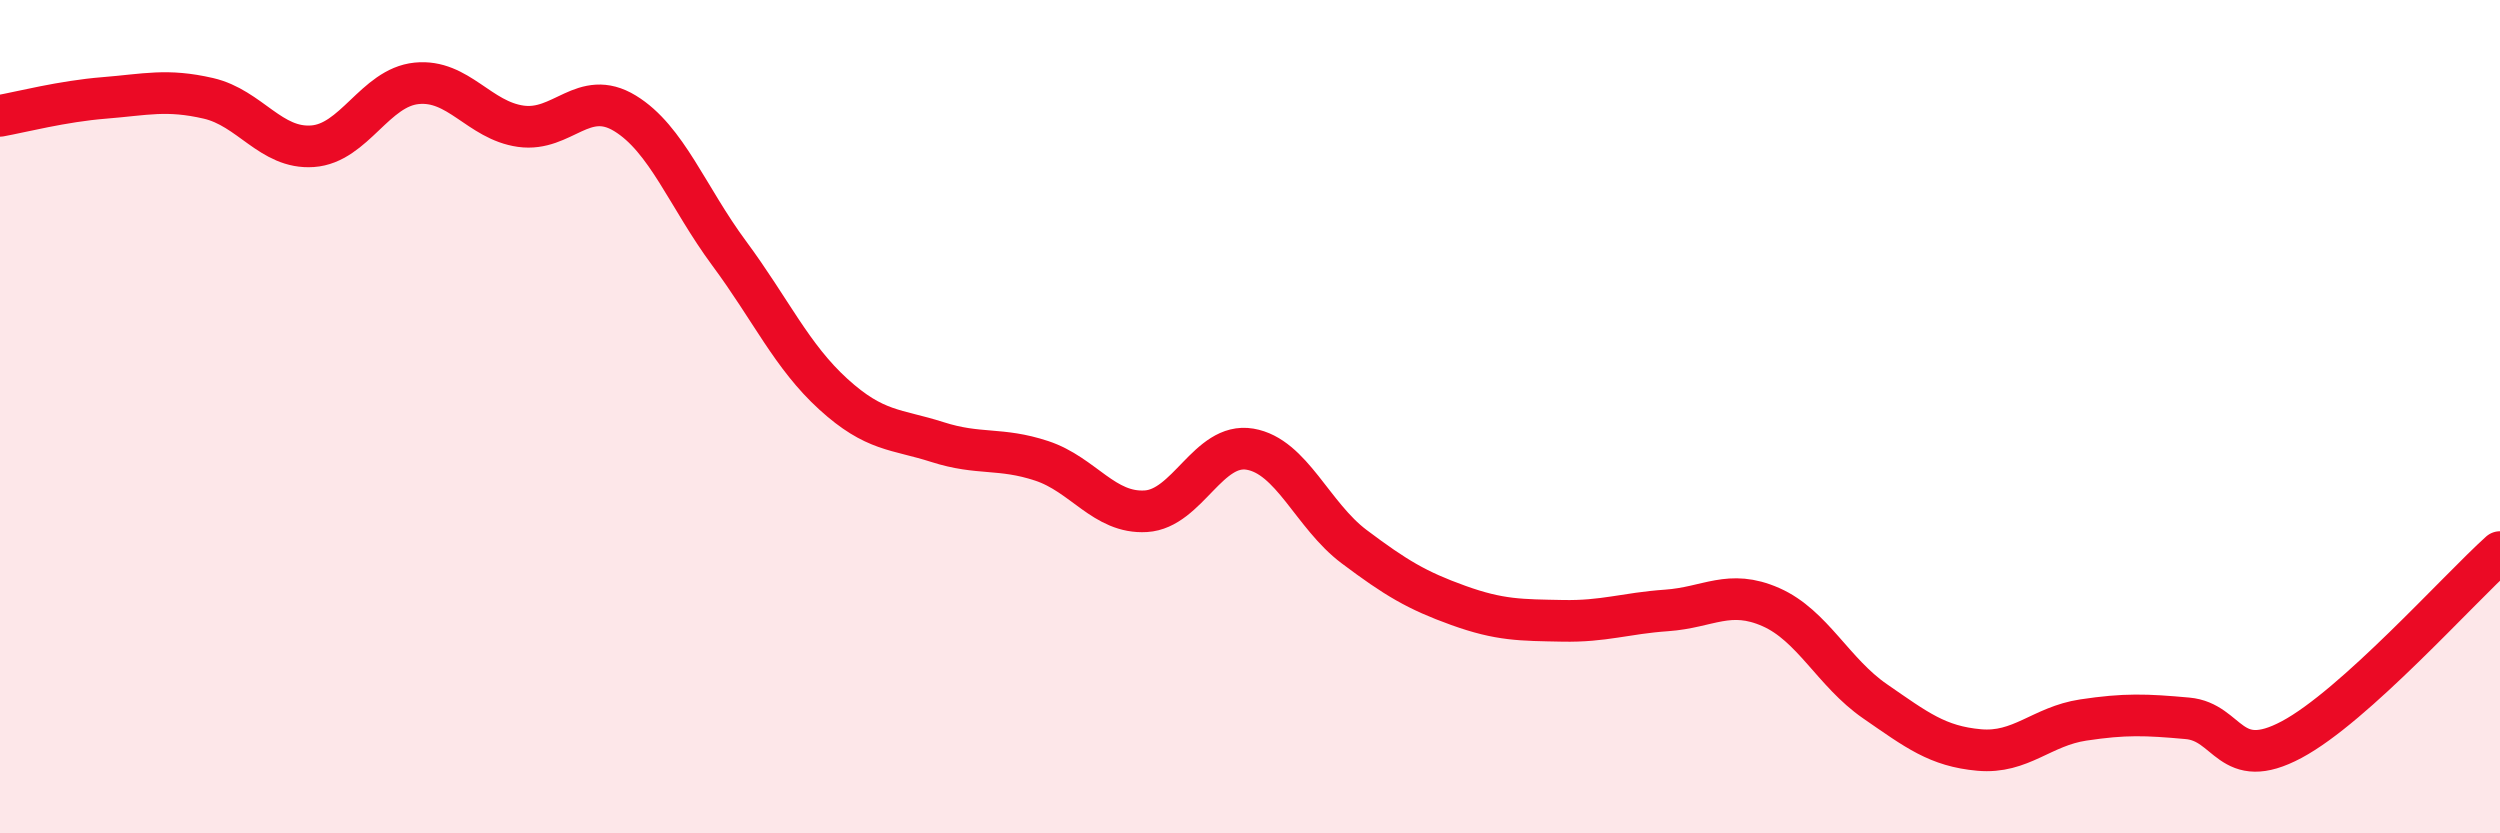
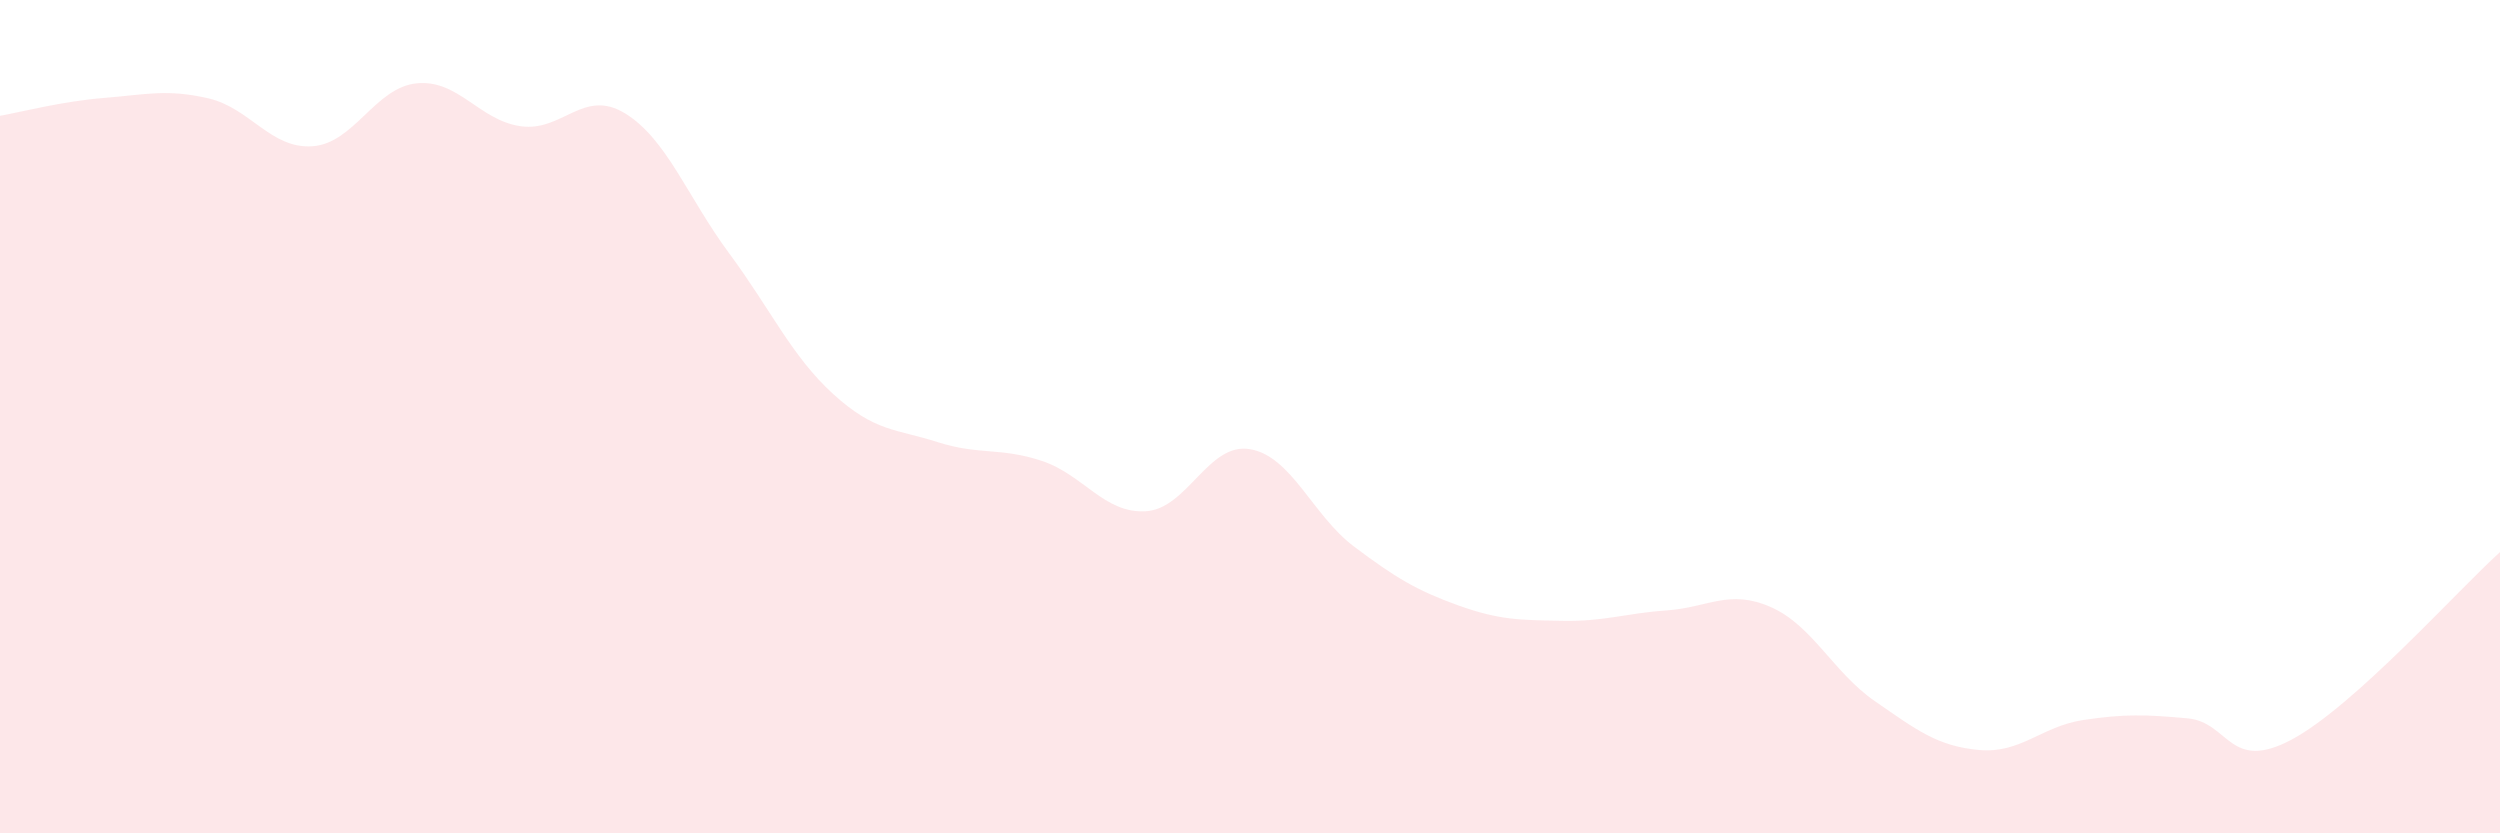
<svg xmlns="http://www.w3.org/2000/svg" width="60" height="20" viewBox="0 0 60 20">
  <path d="M 0,2.78 C 0.5,2.69 1.5,2.43 2.5,2.35 C 3.5,2.27 4,2.13 5,2.36 C 6,2.59 6.5,3.58 7.5,3.51 C 8.5,3.44 9,2.1 10,2 C 11,1.9 11.5,2.89 12.5,3.03 C 13.5,3.17 14,2.11 15,2.72 C 16,3.33 16.5,4.73 17.5,6.08 C 18.5,7.43 19,8.55 20,9.46 C 21,10.37 21.5,10.29 22.5,10.61 C 23.5,10.93 24,10.73 25,11.06 C 26,11.39 26.5,12.33 27.5,12.27 C 28.5,12.21 29,10.61 30,10.78 C 31,10.95 31.5,12.37 32.5,13.12 C 33.5,13.87 34,14.17 35,14.53 C 36,14.89 36.5,14.88 37.5,14.9 C 38.5,14.92 39,14.72 40,14.65 C 41,14.58 41.5,14.13 42.5,14.57 C 43.5,15.01 44,16.14 45,16.83 C 46,17.52 46.5,17.91 47.5,18 C 48.5,18.09 49,17.43 50,17.28 C 51,17.13 51.5,17.15 52.5,17.24 C 53.5,17.33 53.5,18.55 55,17.75 C 56.5,16.95 59,14.15 60,13.25L60 20L0 20Z" fill="#EB0A25" opacity="0.1" stroke-linecap="round" stroke-linejoin="round" />
-   <path d="M 0,2.78 C 0.5,2.69 1.5,2.43 2.5,2.35 C 3.5,2.27 4,2.13 5,2.36 C 6,2.59 6.5,3.58 7.5,3.51 C 8.5,3.44 9,2.1 10,2 C 11,1.9 11.5,2.89 12.5,3.03 C 13.5,3.17 14,2.11 15,2.72 C 16,3.33 16.5,4.73 17.5,6.08 C 18.5,7.43 19,8.55 20,9.46 C 21,10.37 21.5,10.29 22.5,10.61 C 23.5,10.93 24,10.73 25,11.06 C 26,11.39 26.5,12.33 27.5,12.27 C 28.5,12.21 29,10.61 30,10.78 C 31,10.95 31.5,12.37 32.5,13.12 C 33.5,13.87 34,14.17 35,14.53 C 36,14.89 36.5,14.88 37.5,14.9 C 38.5,14.92 39,14.72 40,14.65 C 41,14.58 41.5,14.13 42.5,14.57 C 43.5,15.01 44,16.14 45,16.83 C 46,17.52 46.5,17.91 47.5,18 C 48.5,18.09 49,17.43 50,17.28 C 51,17.13 51.5,17.15 52.5,17.24 C 53.5,17.33 53.5,18.55 55,17.75 C 56.5,16.95 59,14.15 60,13.25" stroke="#EB0A25" stroke-width="1" fill="none" stroke-linecap="round" stroke-linejoin="round" />
</svg>